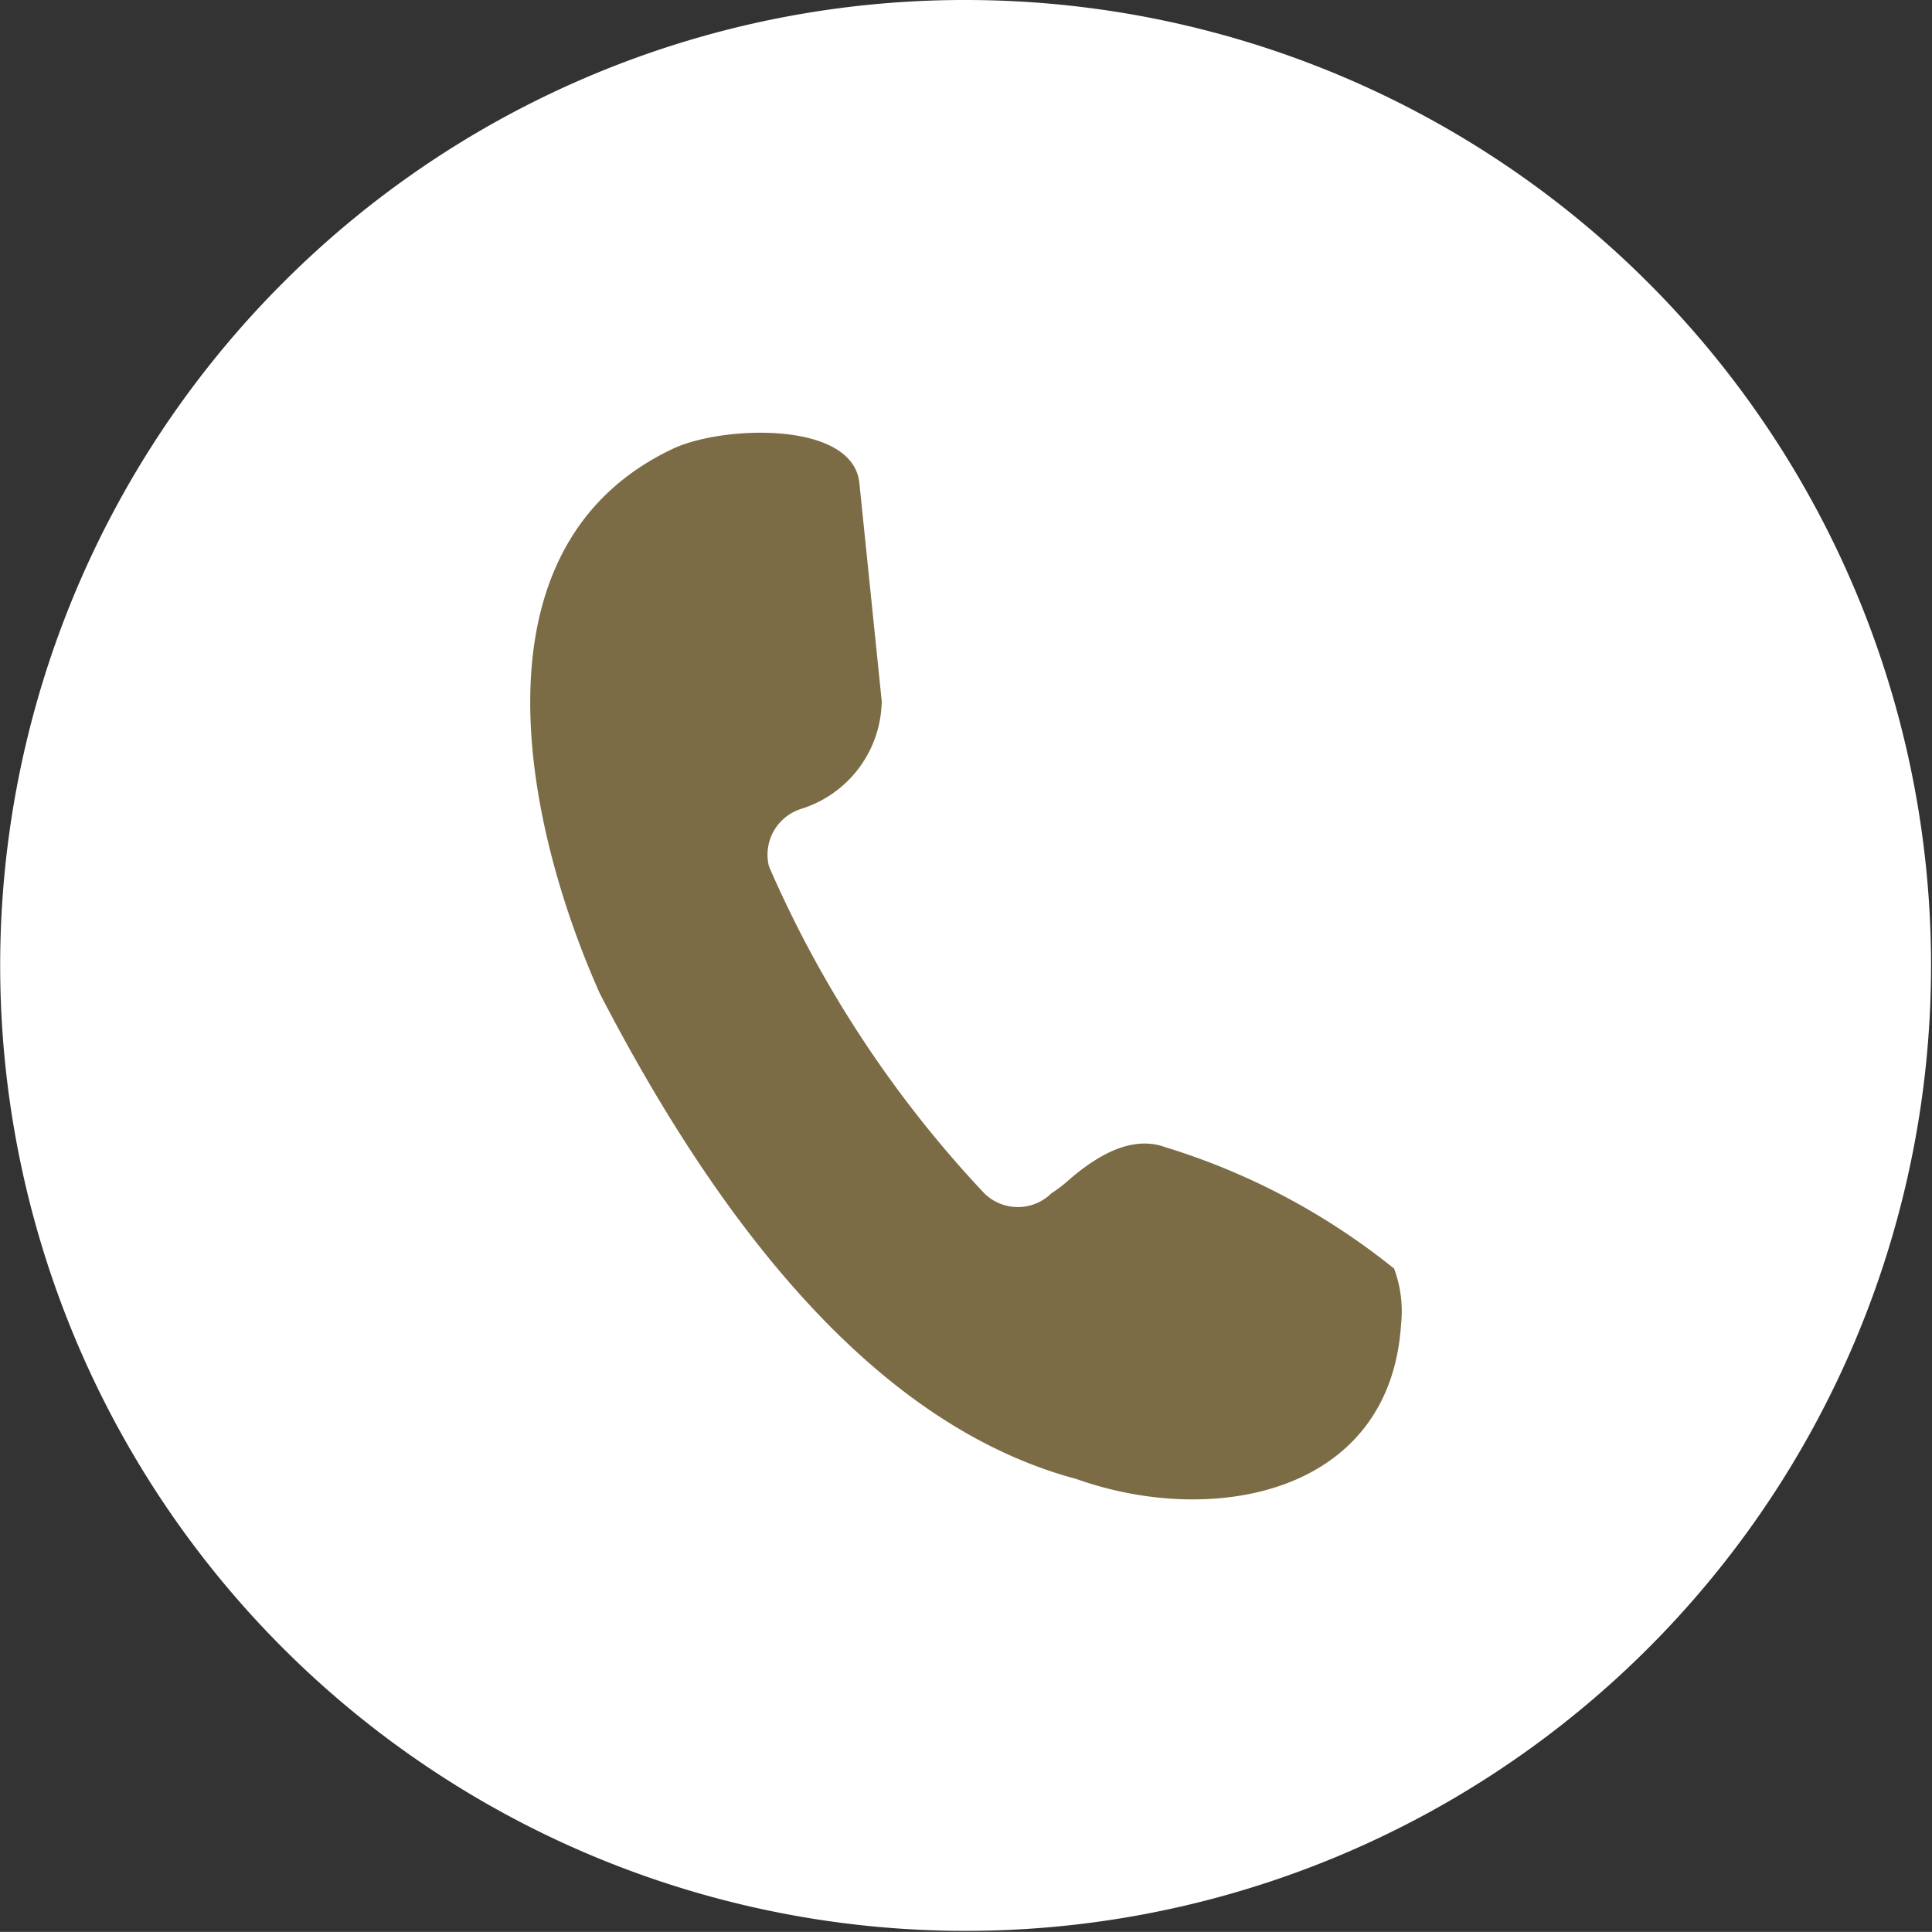
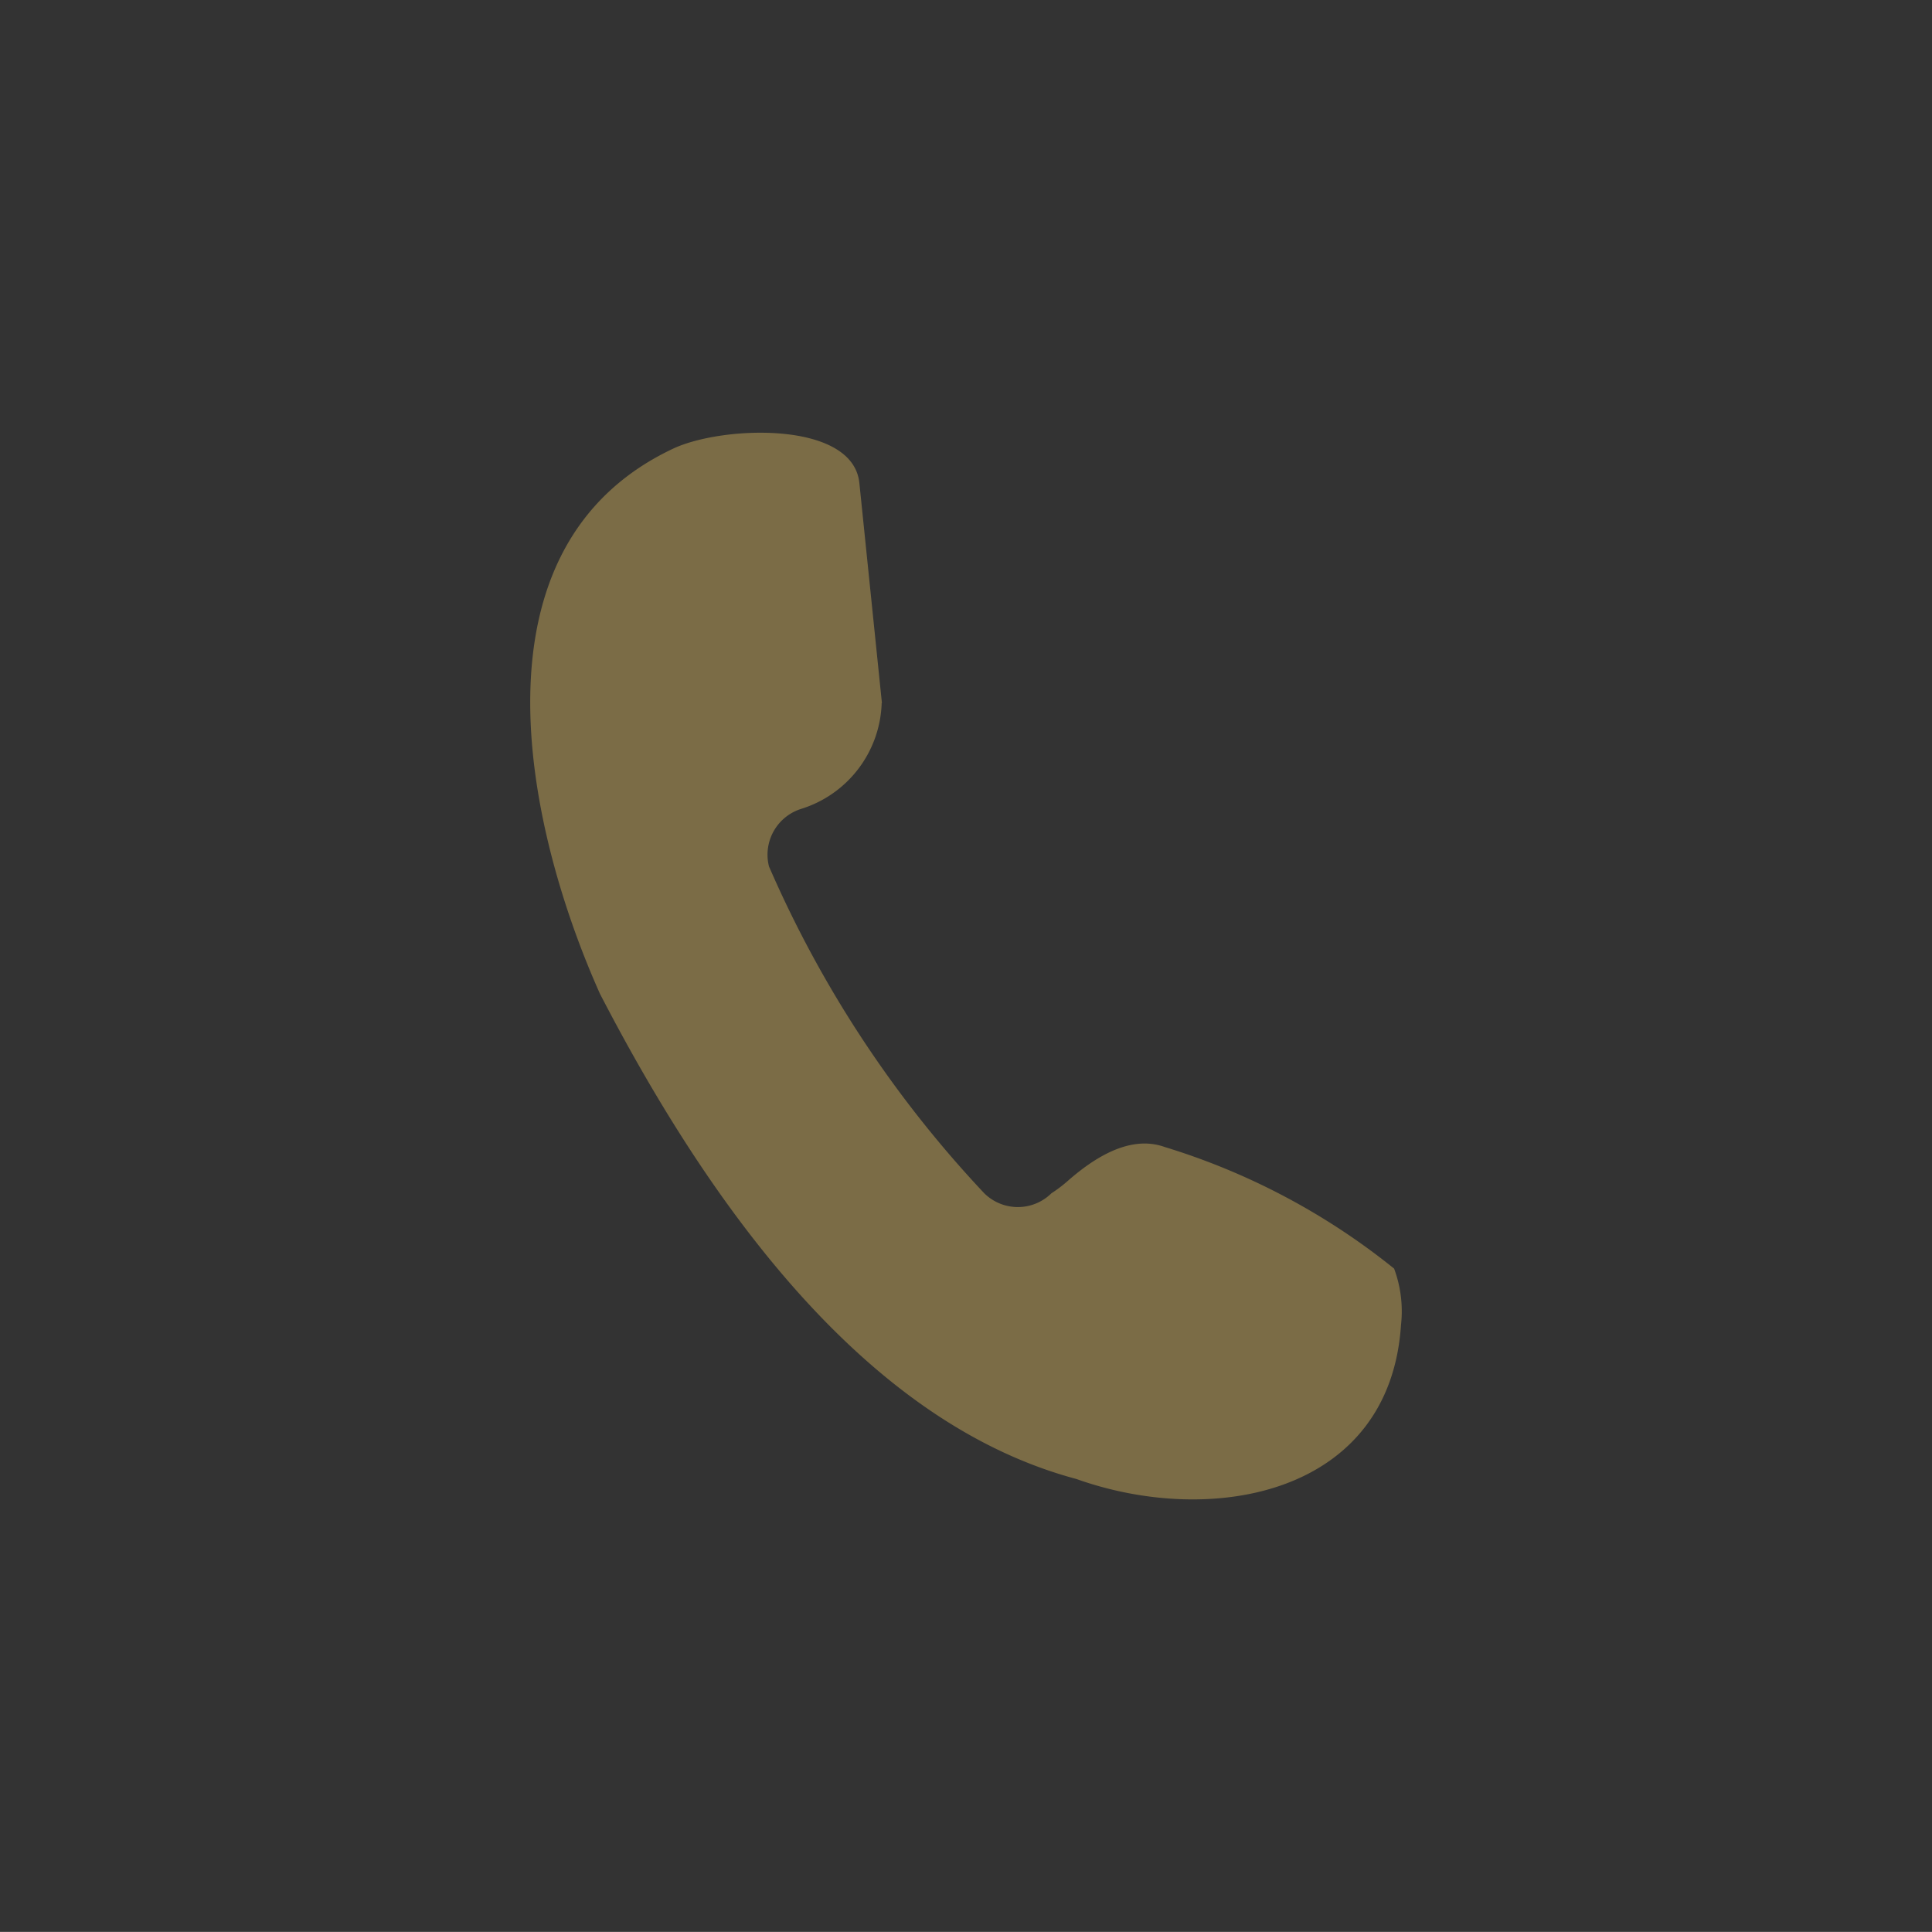
<svg xmlns="http://www.w3.org/2000/svg" width="15.409" height="15.408" viewBox="0 0 15.409 15.408">
  <rect x="0" y="0" width="15.409" height="15.408" fill="#333333" stroke="none" />
  <g id="Gruppe_9" data-name="Gruppe 9" transform="translate(0)">
-     <path id="Pfad_7" data-name="Pfad 7" d="M1918.669,1129.662a7.7,7.7,0,1,1-5.448,2.256,7.68,7.68,0,0,1,5.448-2.256" transform="translate(-1910.965 -1129.662)" fill="#fff" />
    <path id="Pfad_8" data-name="Pfad 8" d="M2009.147,1209.628l-.18-1.756c-.052-.5-1.1-.458-1.489-.272-1.653.782-1.182,3-.58,4.346q1.714,3.313,3.8,3.87c1.089.388,2.5.122,2.589-1.229a.979.979,0,0,0-.055-.449,5.453,5.453,0,0,0-1.83-.97q-.33-.118-.771.269a1.063,1.063,0,0,1-.132.1.381.381,0,0,1-.536,0,9.072,9.072,0,0,1-1.717-2.607.383.383,0,0,1,.258-.459.914.914,0,0,0,.641-.844" transform="translate(-2002.113 -1204.02)" fill="#7b6c46" fill-rule="evenodd" />
  </g>
</svg>